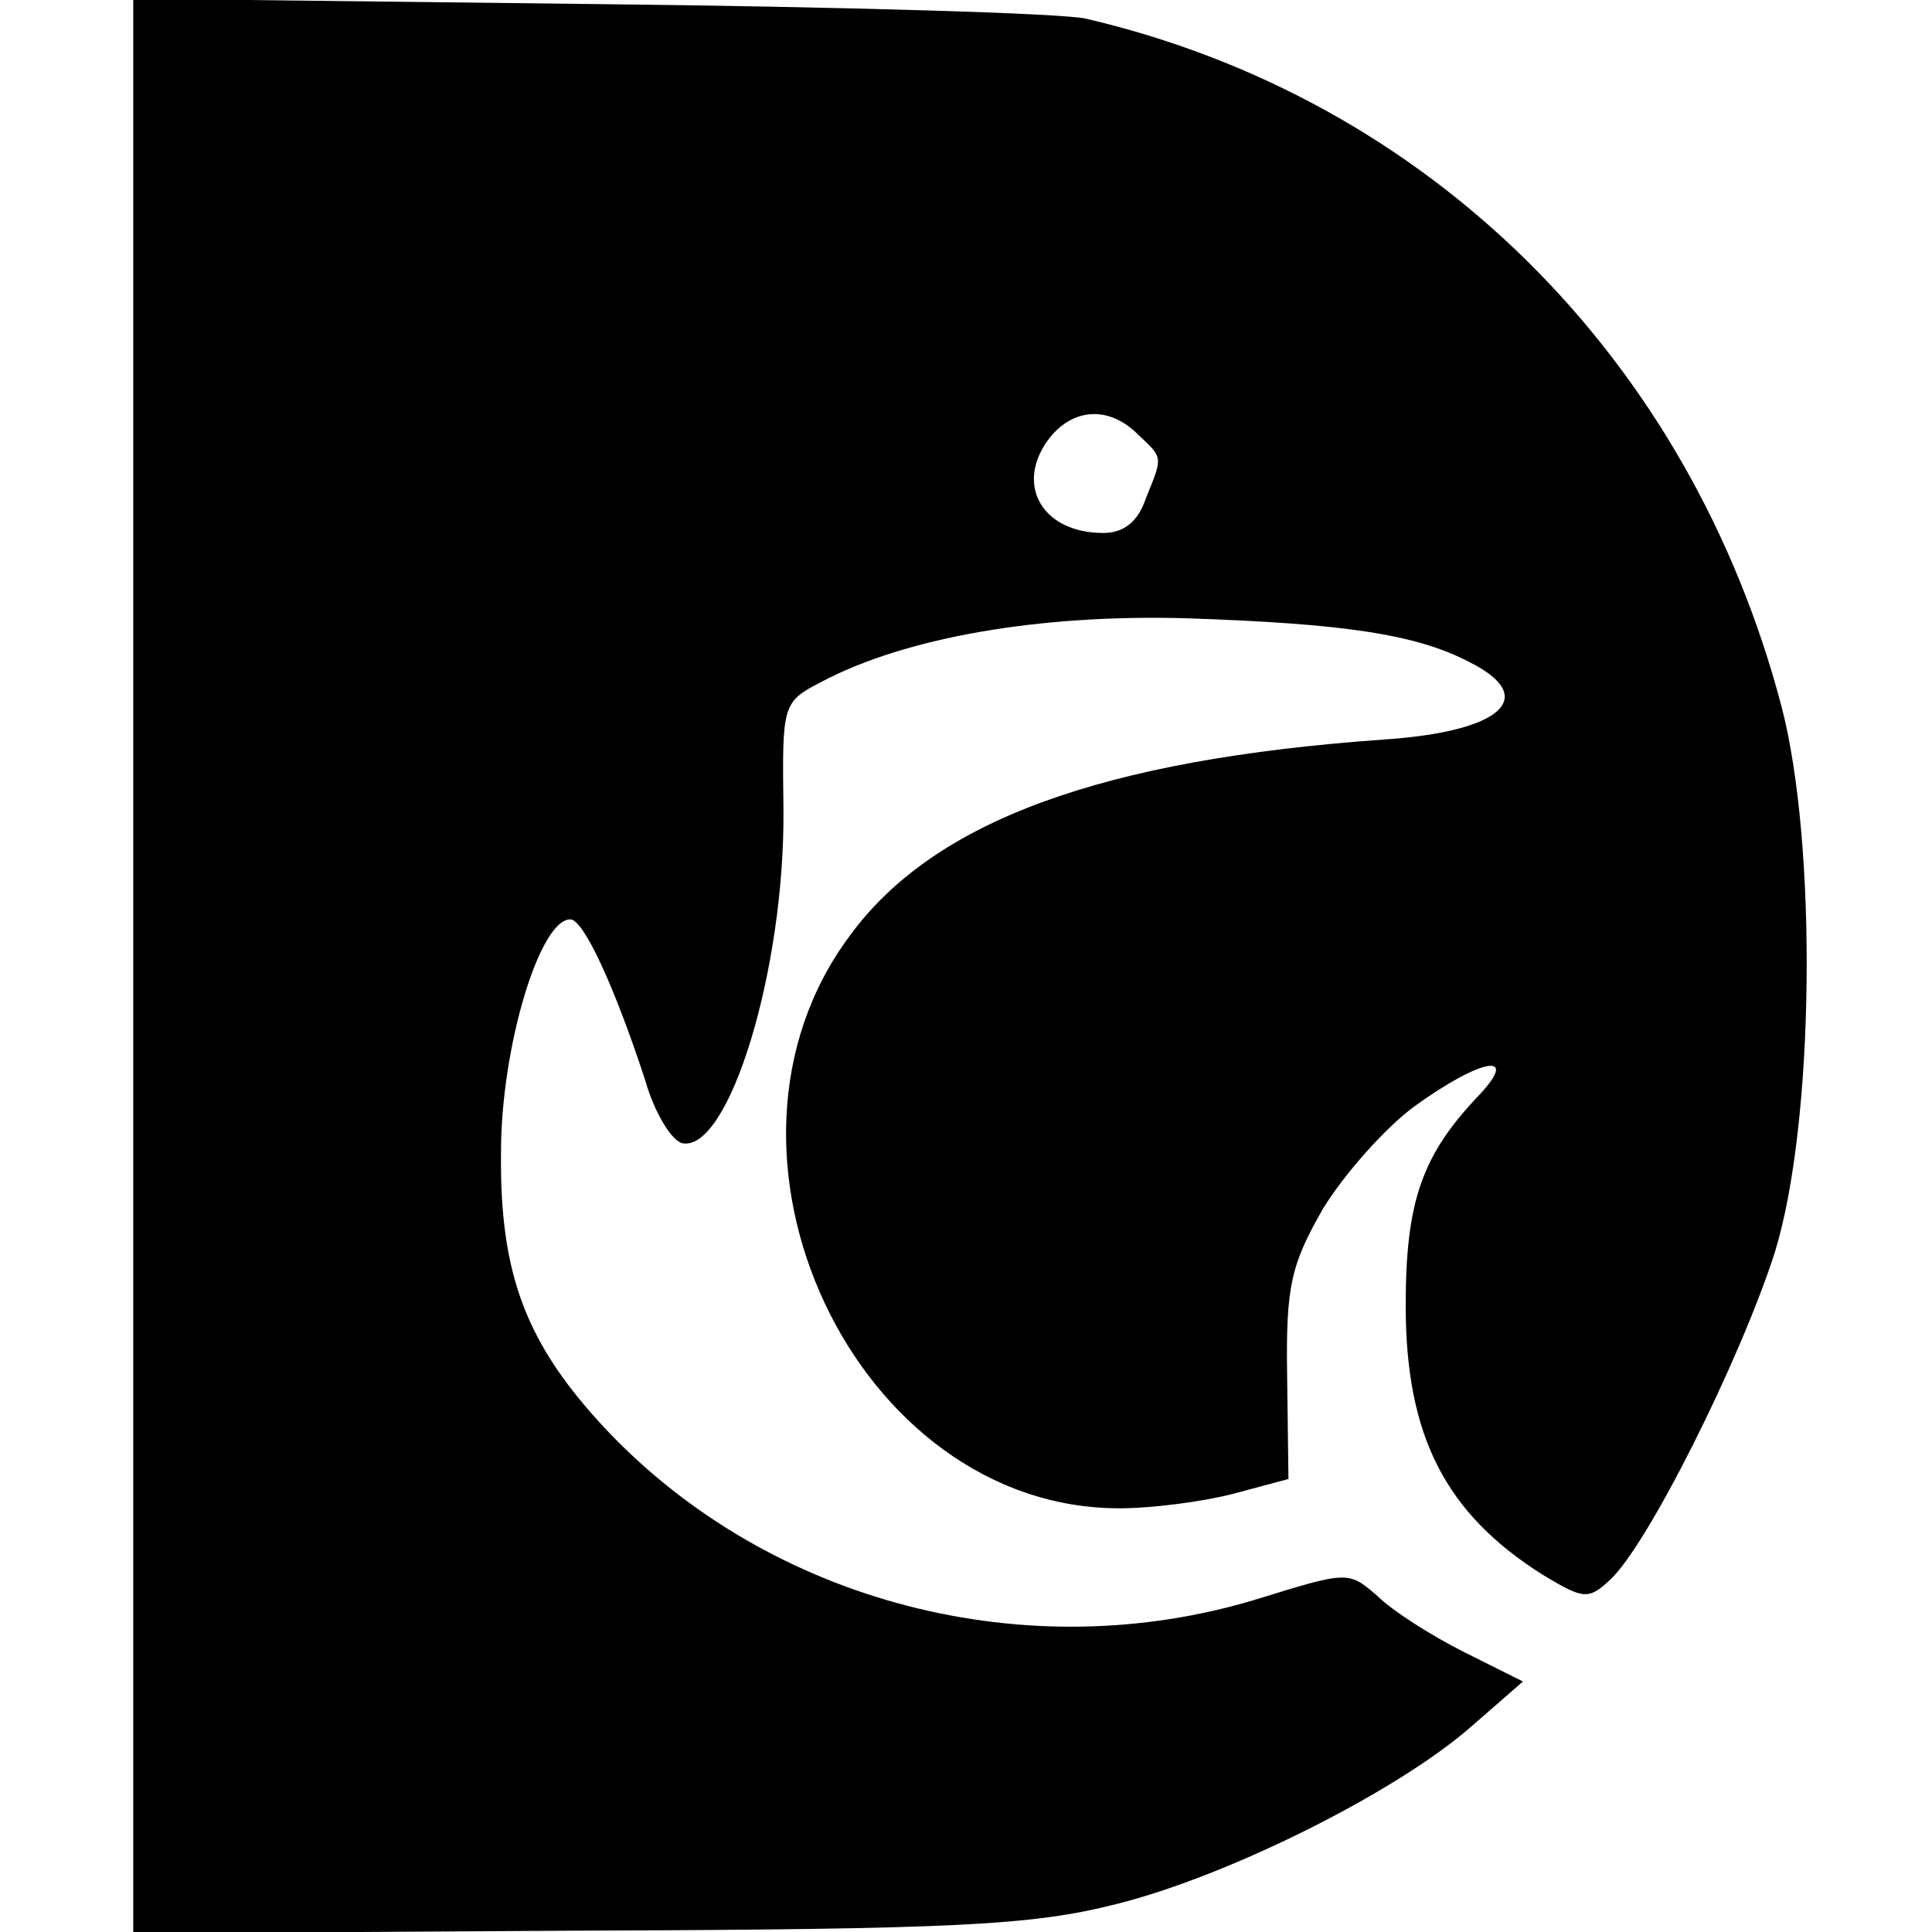
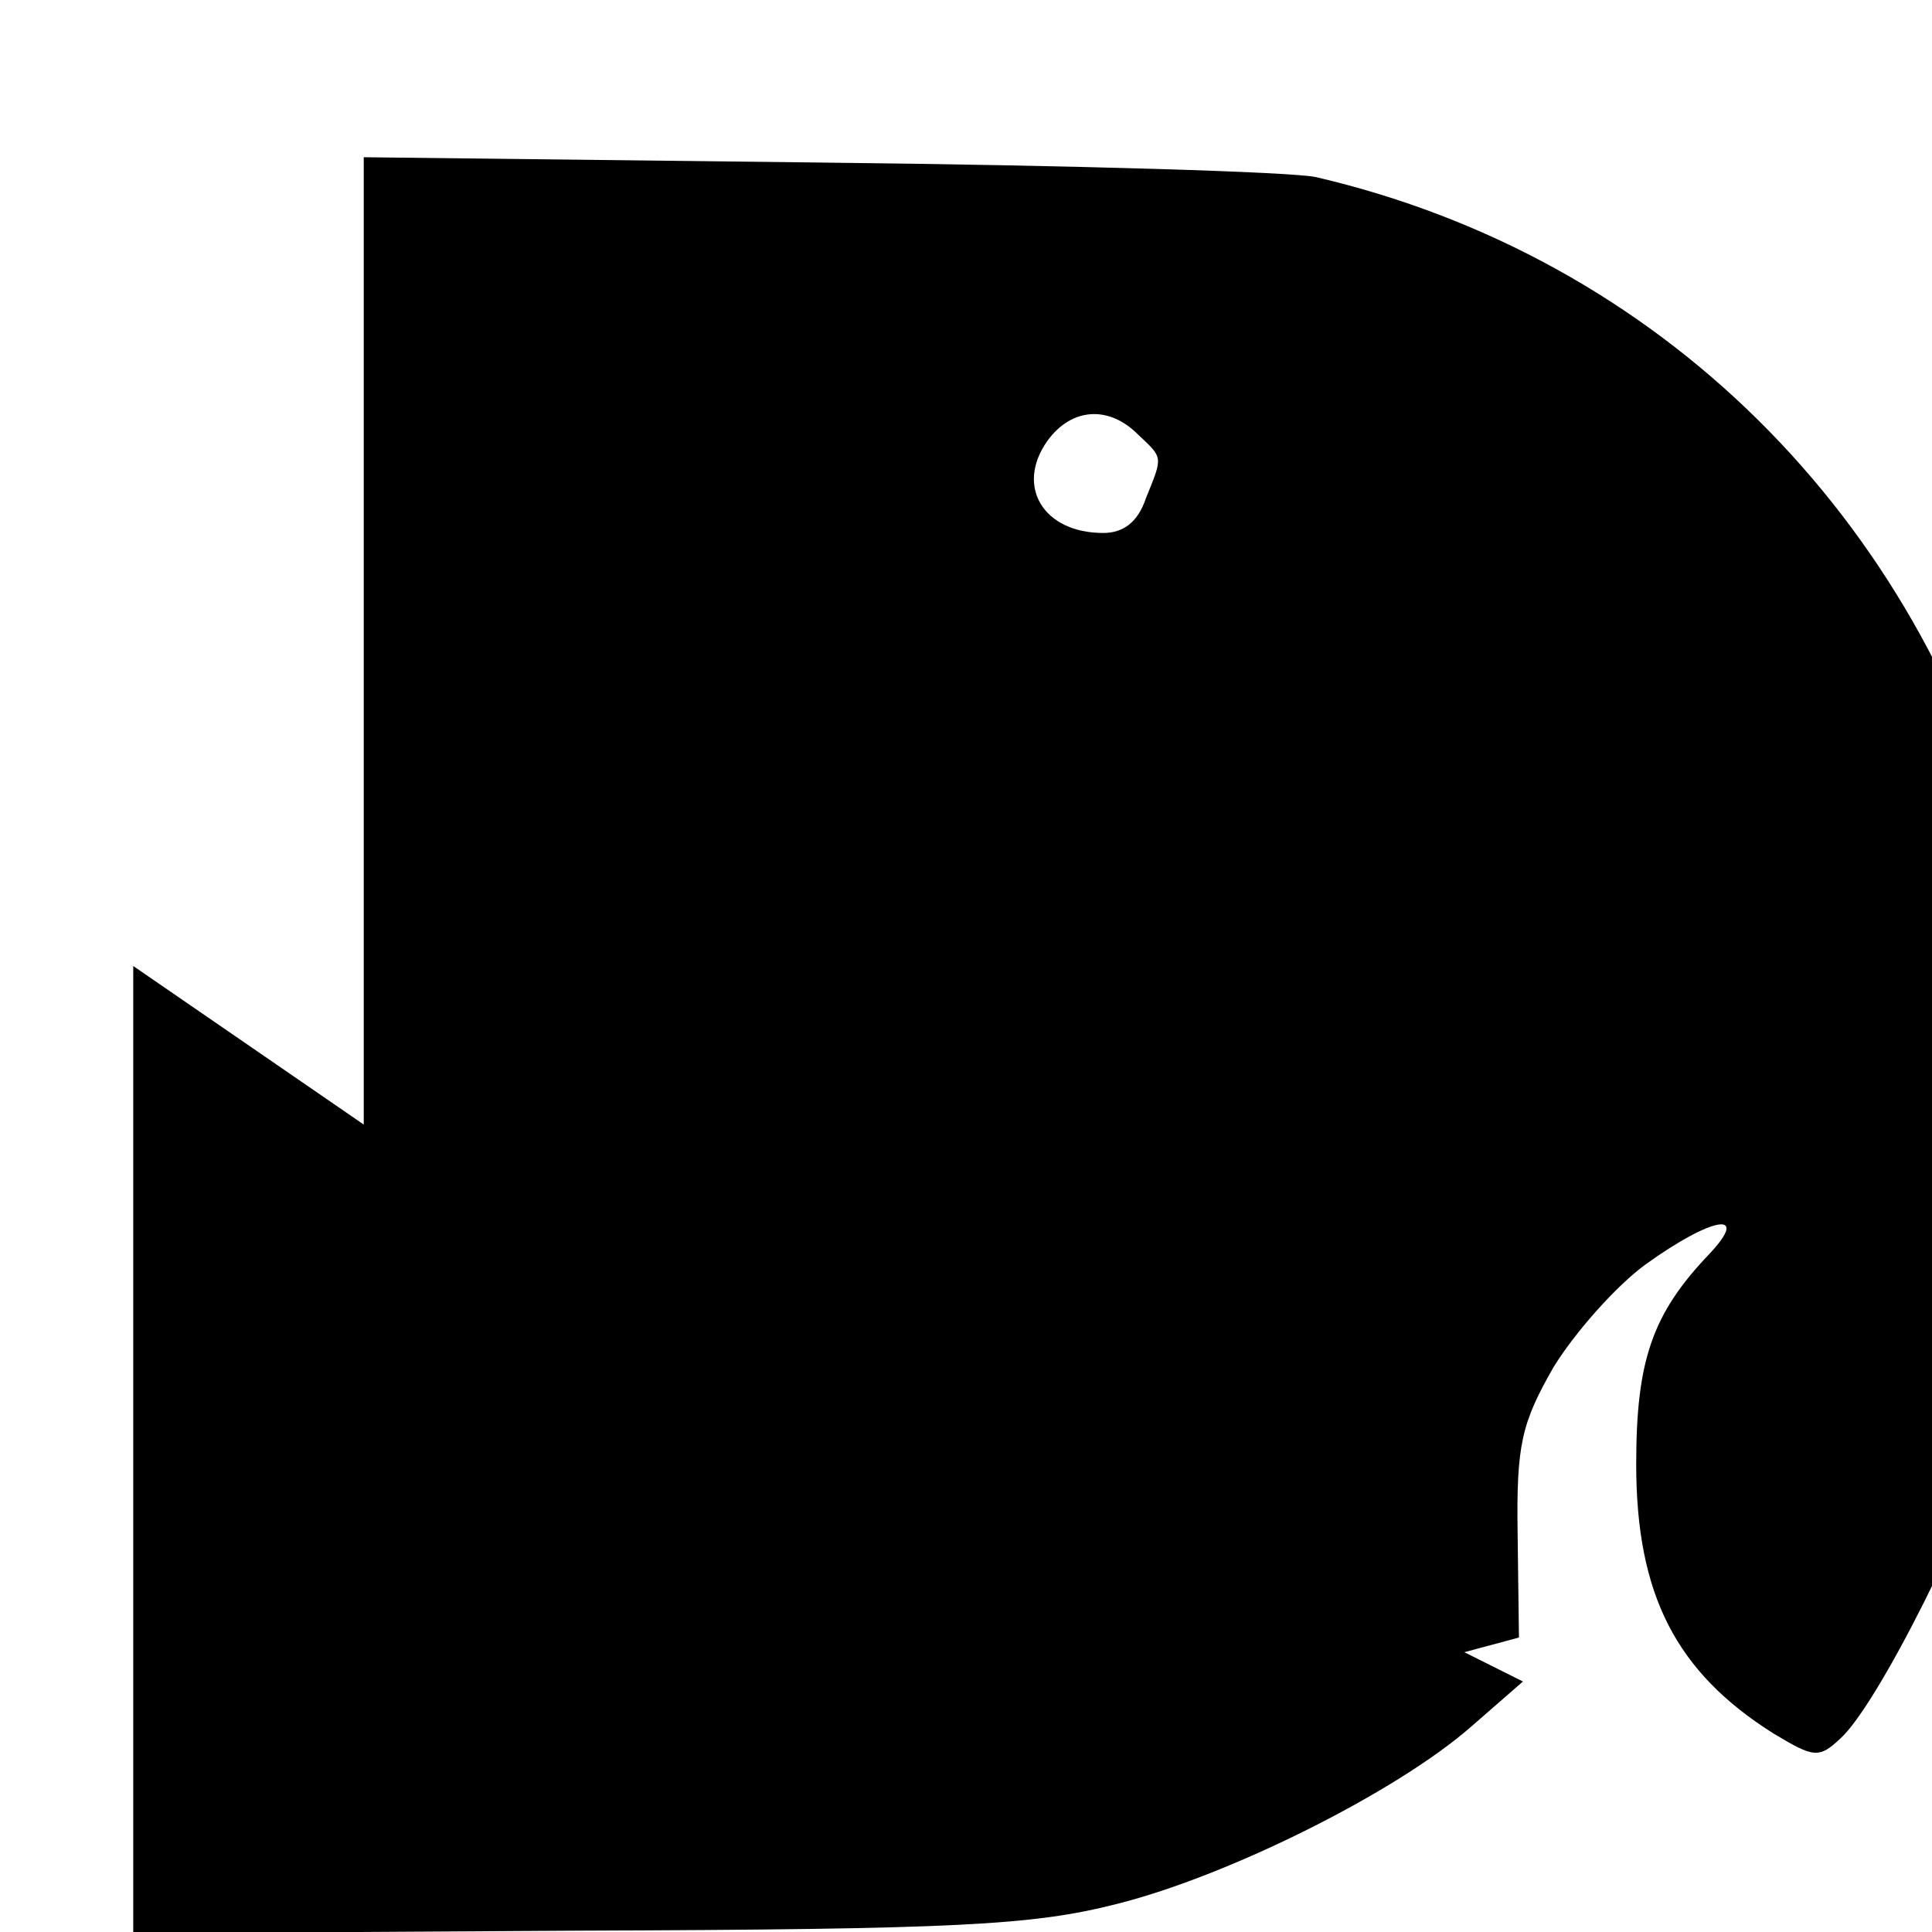
<svg xmlns="http://www.w3.org/2000/svg" version="1.0" width="145pt" height="145pt" viewBox="0 0 145 145" preserveAspectRatio="xMidYMid meet">
  <g transform="translate(0,145) scale(0.1,-0.1)" fill="#000000" stroke="none">
-     <path d="M100 725 l0 -726 333 2 c286 1 342 4 405 20 84 21 210 84 266 133 l39 34 -44 22 c-24 12 -54 31 -65 42 -22 19 -22 19 -90 -2 -173 -53 -366 -3 -489 127 -60 64 -80 116 -79 208 0 79 29 175 52 175 10 0 33 -50 56 -120 7 -25 20 -46 28 -48 35 -7 77 130 76 250 -1 79 -1 81 28 96 64 34 165 51 274 48 119 -4 173 -12 213 -33 52 -26 25 -52 -64 -58 -212 -15 -338 -61 -401 -147 -122 -163 4 -430 202 -430 25 0 63 5 86 11 l41 11 -1 78 c-1 67 3 83 27 125 16 26 47 61 69 77 50 36 79 41 48 8 -43 -45 -55 -80 -55 -158 0 -98 30 -156 103 -202 30 -18 34 -19 50 -4 28 25 98 165 124 246 30 97 32 307 5 410 -69 262 -265 456 -522 516 -16 4 -184 9 -372 11 l-343 4 0 -726z m754 399 c19 -18 19 -16 6 -48 -6 -18 -17 -26 -32 -26 -45 0 -66 35 -42 69 18 25 46 27 68 5z" />
+     <path d="M100 725 l0 -726 333 2 c286 1 342 4 405 20 84 21 210 84 266 133 l39 34 -44 22 l41 11 -1 78 c-1 67 3 83 27 125 16 26 47 61 69 77 50 36 79 41 48 8 -43 -45 -55 -80 -55 -158 0 -98 30 -156 103 -202 30 -18 34 -19 50 -4 28 25 98 165 124 246 30 97 32 307 5 410 -69 262 -265 456 -522 516 -16 4 -184 9 -372 11 l-343 4 0 -726z m754 399 c19 -18 19 -16 6 -48 -6 -18 -17 -26 -32 -26 -45 0 -66 35 -42 69 18 25 46 27 68 5z" />
  </g>
</svg>